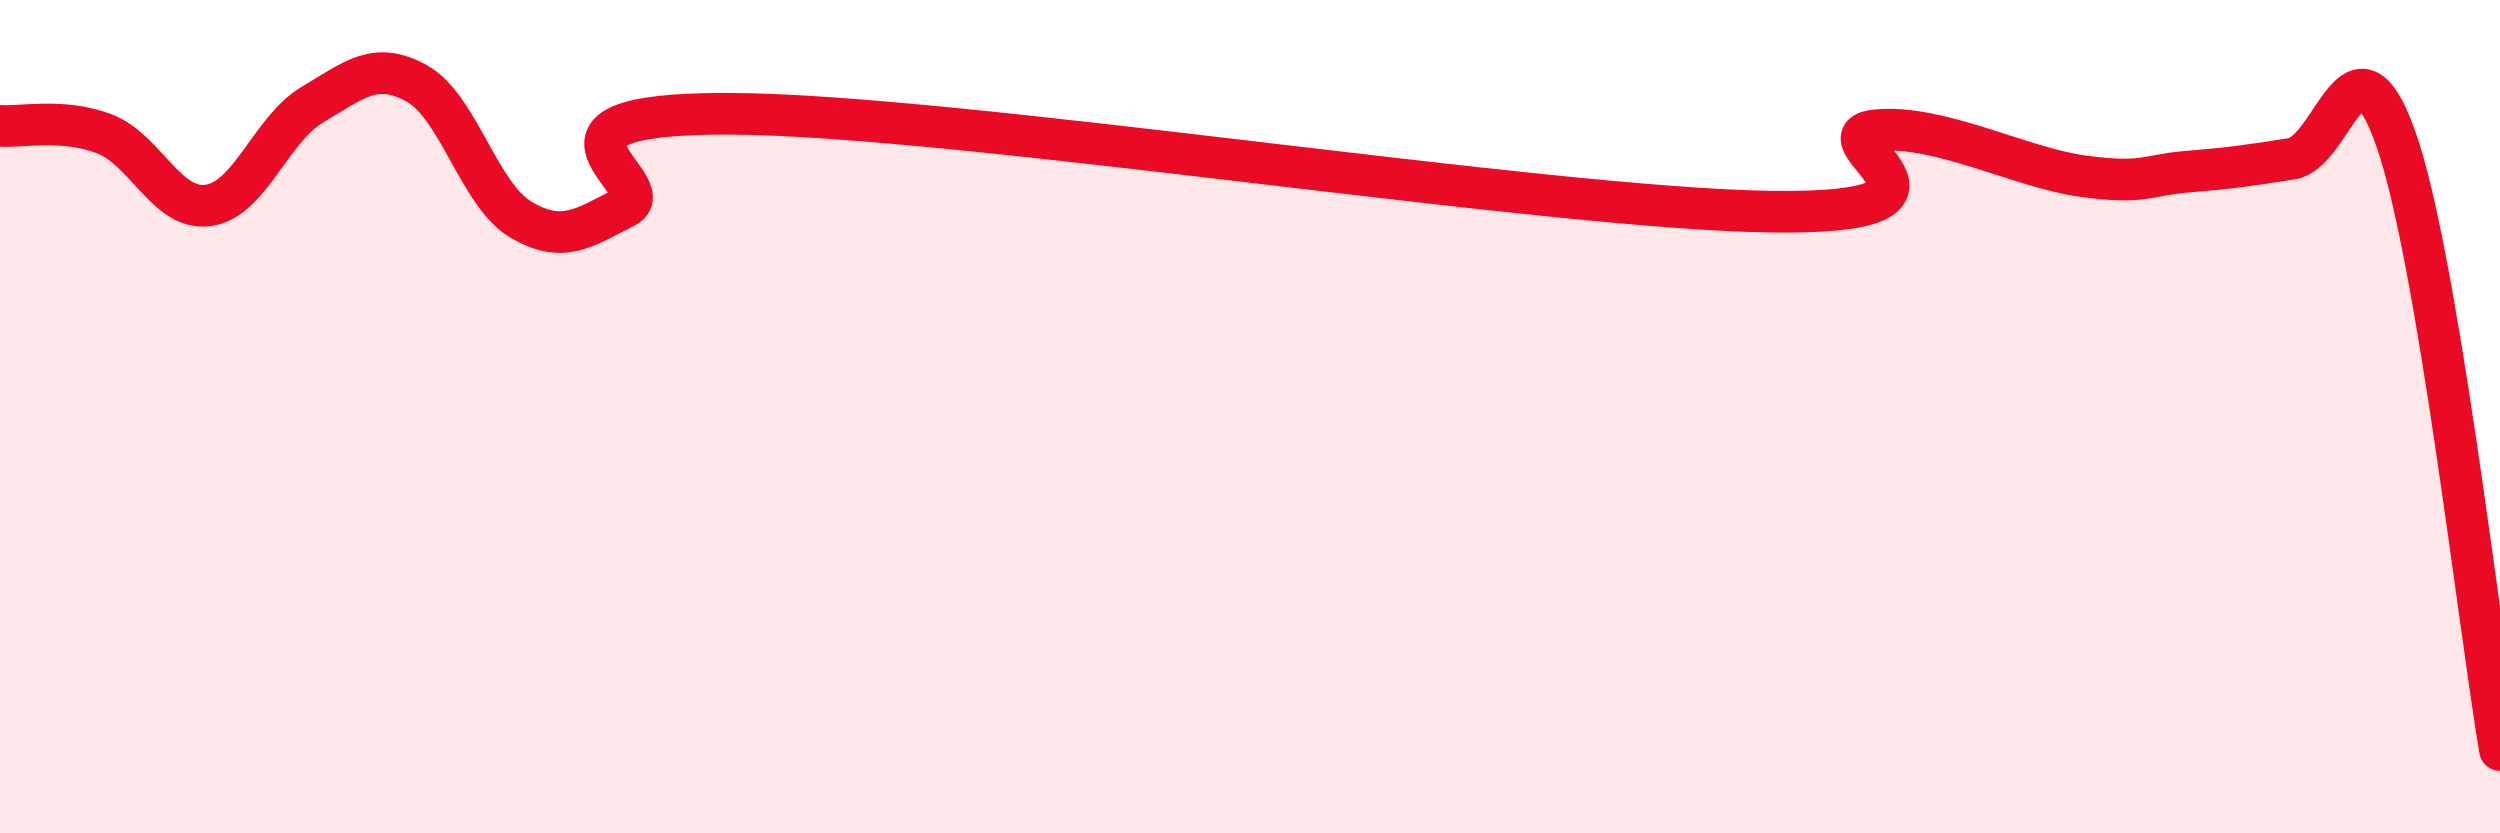
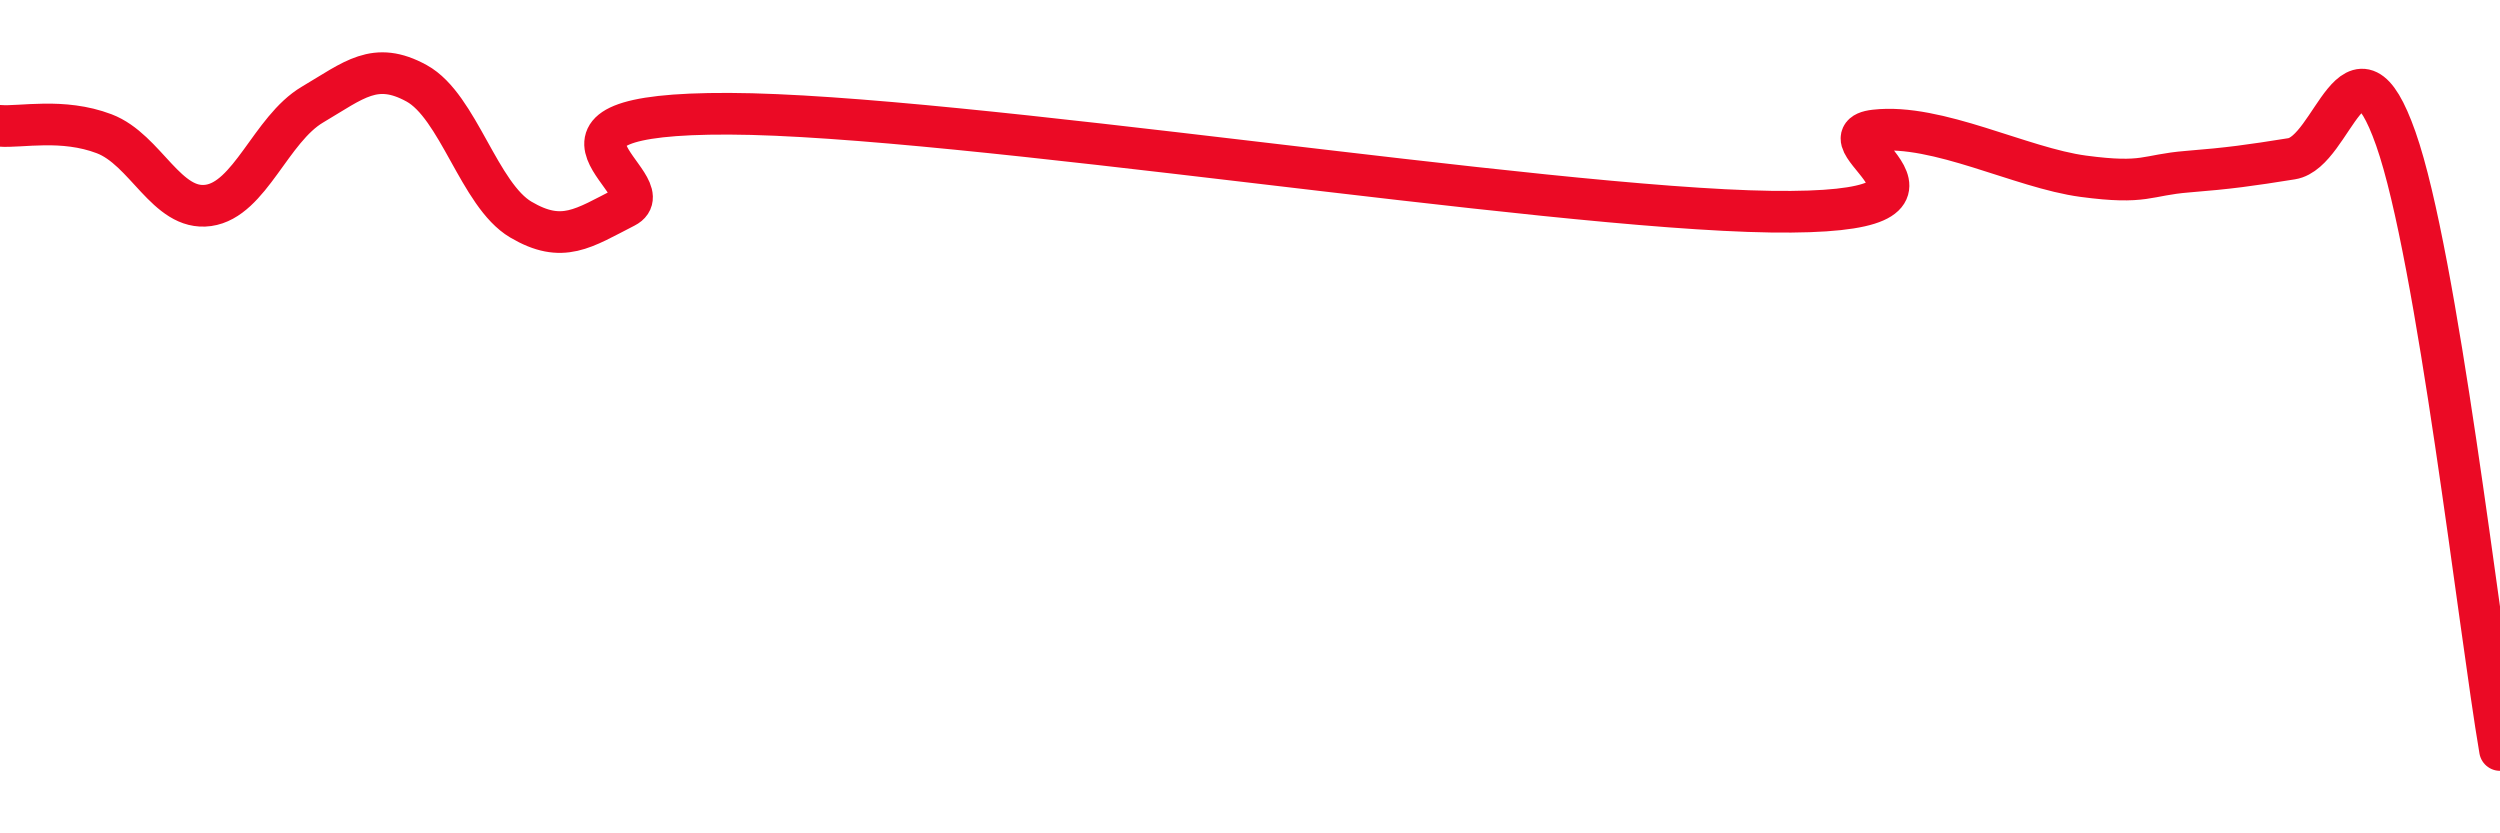
<svg xmlns="http://www.w3.org/2000/svg" width="60" height="20" viewBox="0 0 60 20">
-   <path d="M 0,3.02 C 0.5,3.06 1.5,2.83 2.5,3.21 C 3.5,3.59 4,5.07 5,4.93 C 6,4.79 6.5,3.1 7.5,2.51 C 8.5,1.92 9,1.45 10,2 C 11,2.55 11.5,4.68 12.5,5.27 C 13.5,5.86 14,5.48 15,4.97 C 16,4.46 12,2.71 17.5,2.73 C 23,2.75 37,5 42.5,5.08 C 48,5.16 43.5,3.3 45,3.13 C 46.5,2.96 48.5,4.03 50,4.23 C 51.5,4.43 51.5,4.2 52.5,4.12 C 53.5,4.04 54,3.97 55,3.81 C 56,3.65 56.5,0.49 57.5,3.33 C 58.5,6.17 59.5,15.07 60,18L60 20L0 20Z" fill="#EB0A25" opacity="0.1" stroke-linecap="round" stroke-linejoin="round" />
  <path d="M 0,3.02 C 0.5,3.06 1.5,2.83 2.5,3.21 C 3.5,3.59 4,5.07 5,4.93 C 6,4.79 6.5,3.1 7.5,2.51 C 8.5,1.92 9,1.45 10,2 C 11,2.55 11.5,4.68 12.5,5.27 C 13.5,5.86 14,5.48 15,4.97 C 16,4.46 12,2.71 17.5,2.73 C 23,2.75 37,5 42.5,5.08 C 48,5.16 43.5,3.3 45,3.13 C 46.5,2.96 48.5,4.03 50,4.23 C 51.5,4.43 51.5,4.2 52.5,4.12 C 53.5,4.04 54,3.97 55,3.81 C 56,3.65 56.5,0.49 57.5,3.33 C 58.5,6.17 59.5,15.07 60,18" stroke="#EB0A25" stroke-width="1" fill="none" stroke-linecap="round" stroke-linejoin="round" />
</svg>